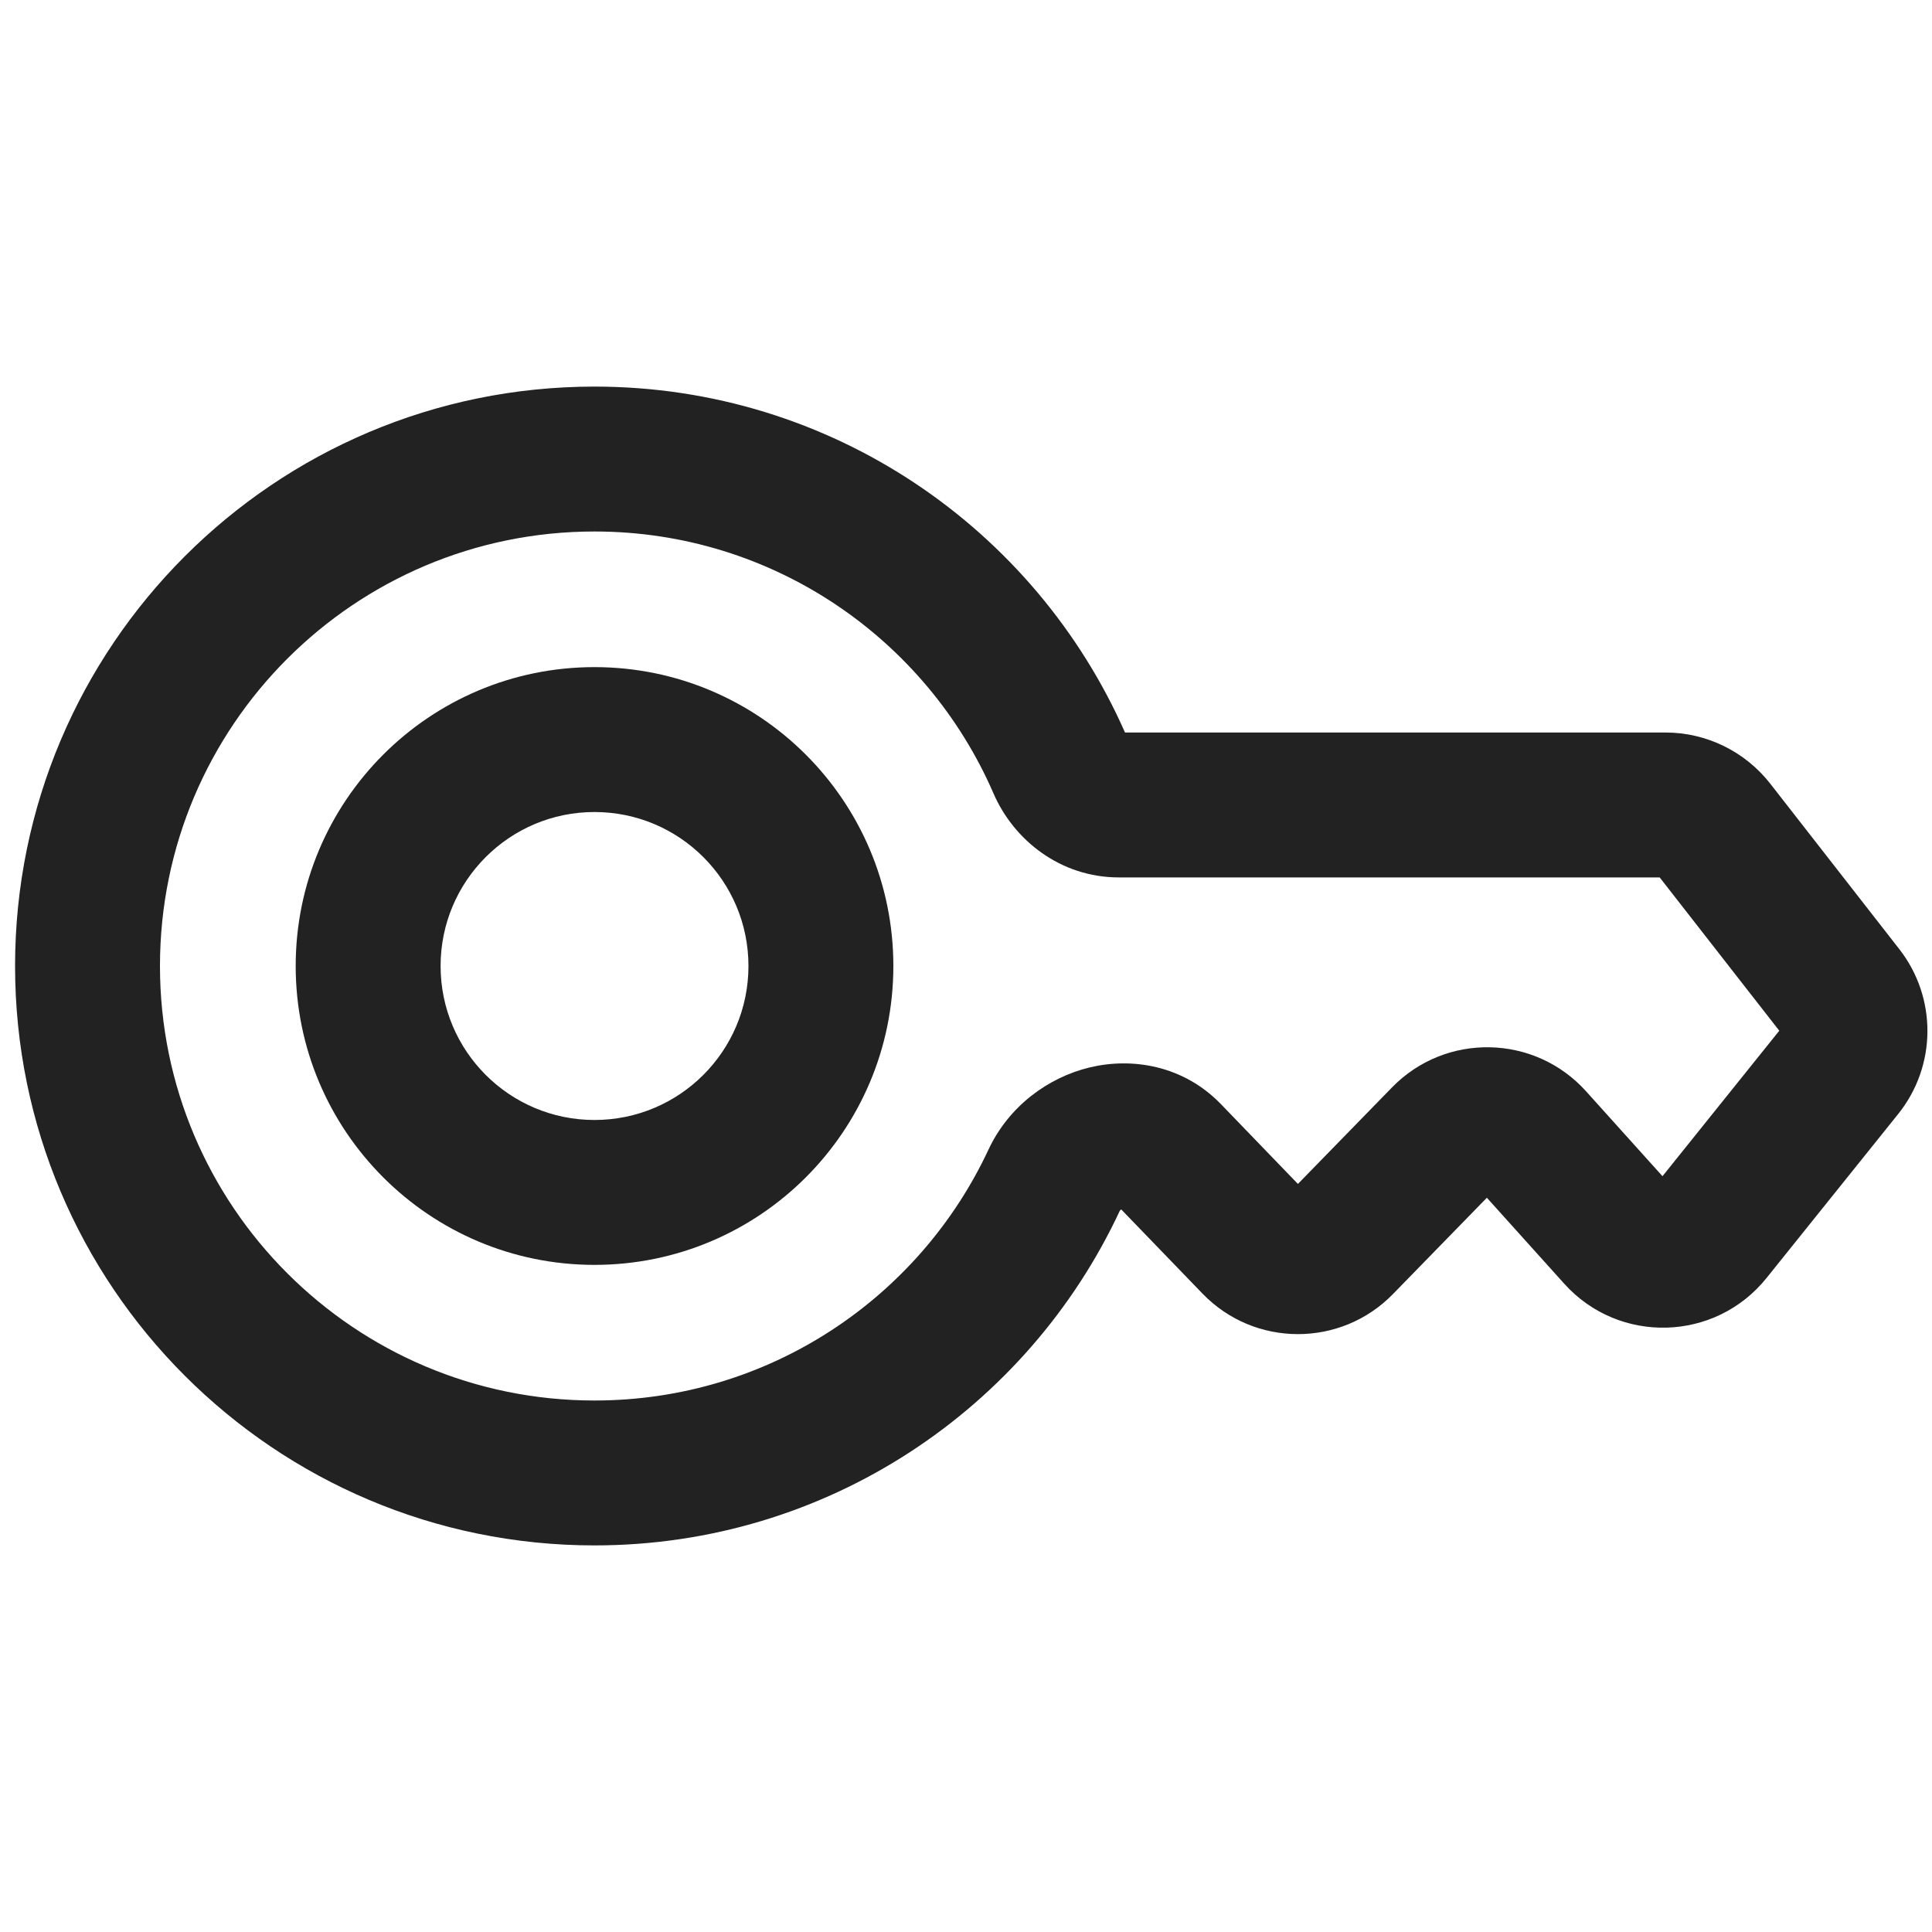
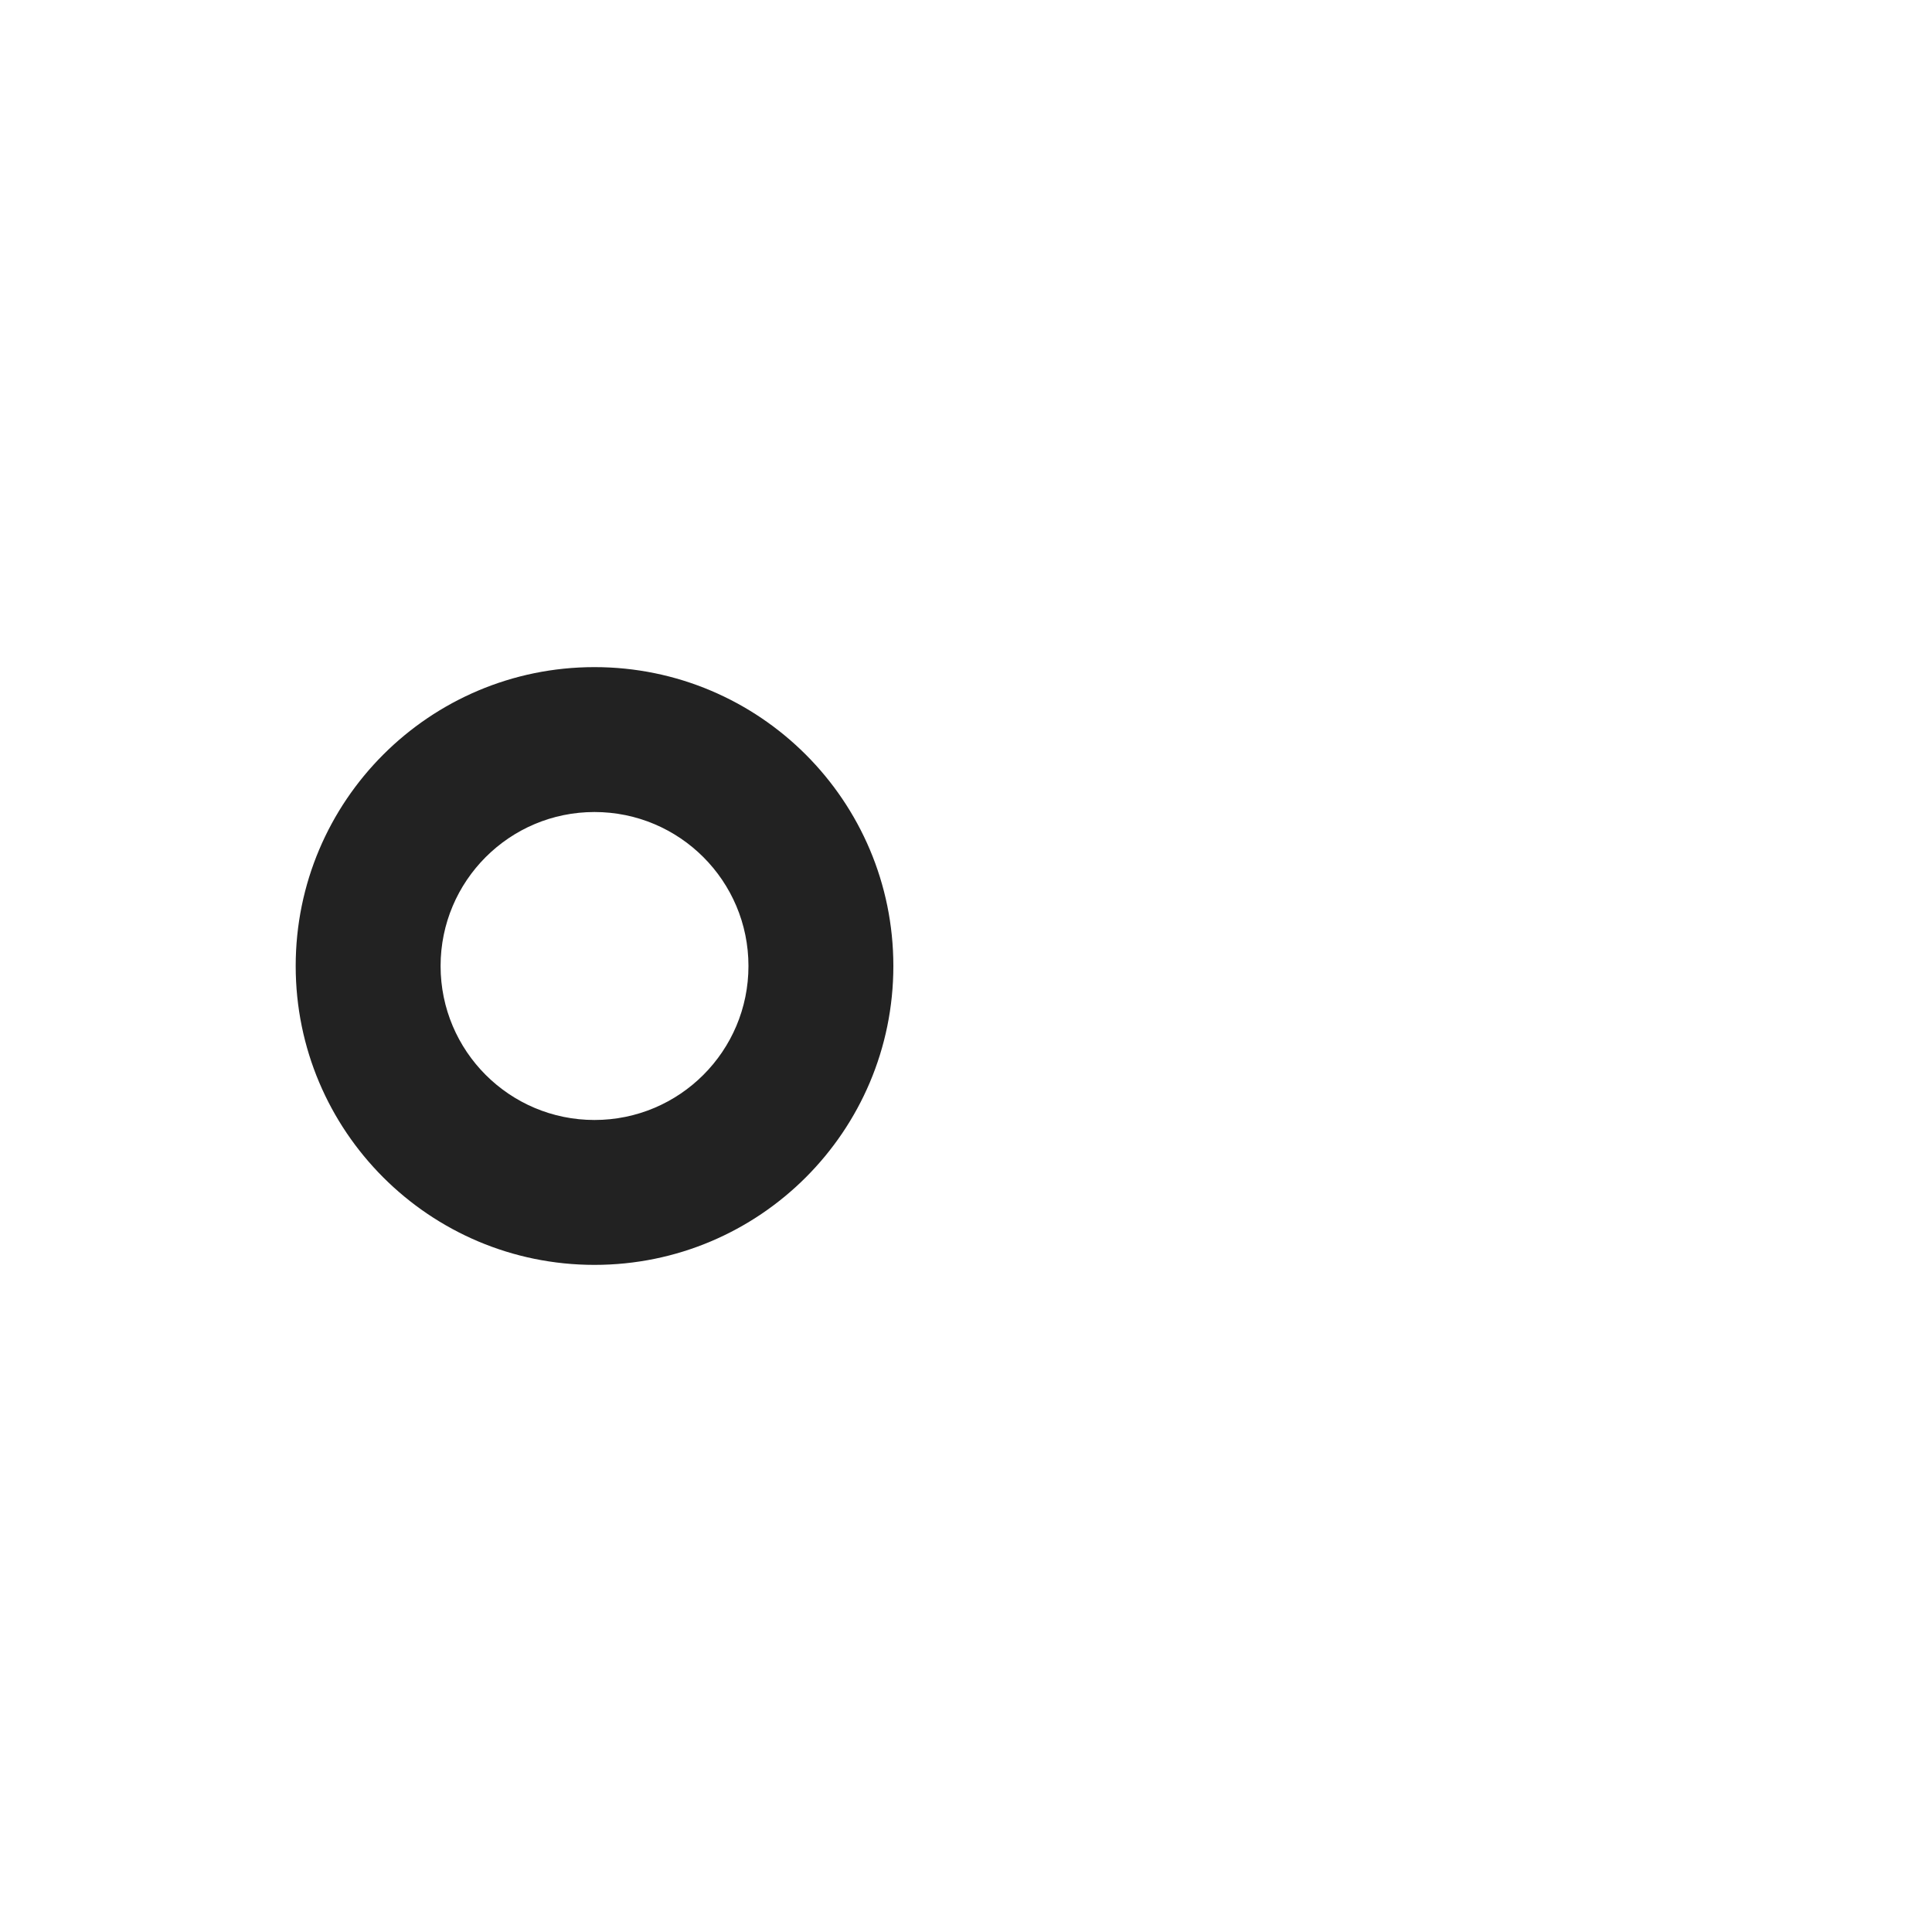
<svg xmlns="http://www.w3.org/2000/svg" width="20" height="20" viewBox="0 0 20 20" fill="none">
  <path fill-rule="evenodd" clip-rule="evenodd" d="M6.154 6.906C4.446 6.906 3.061 8.291 3.061 10C3.061 11.709 4.446 13.094 6.154 13.094C7.863 13.094 9.248 11.709 9.248 10C9.248 8.291 7.863 6.906 6.154 6.906ZM4.561 10C4.561 9.12 5.274 8.406 6.154 8.406C7.035 8.406 7.748 9.12 7.748 10C7.748 10.88 7.035 11.594 6.154 11.594C5.274 11.594 4.561 10.88 4.561 10Z" fill="#222222" />
-   <path fill-rule="evenodd" clip-rule="evenodd" d="M6.154 4.002C2.842 4.002 0.156 6.687 0.156 10C0.156 13.313 2.842 15.998 6.154 15.998C8.563 15.998 10.638 14.579 11.592 12.534C11.592 12.534 11.595 12.529 11.603 12.523L11.607 12.52L12.447 13.39C12.985 13.949 13.879 13.951 14.42 13.396L15.392 12.399L16.193 13.289C16.76 13.919 17.756 13.891 18.287 13.23L19.65 11.532C20.049 11.035 20.054 10.329 19.662 9.826L18.326 8.113C18.065 7.779 17.665 7.583 17.242 7.583H11.646C10.717 5.476 8.609 4.002 6.154 4.002ZM1.656 10C1.656 7.516 3.67 5.502 6.154 5.502C8.002 5.502 9.591 6.616 10.284 8.212C10.494 8.698 10.979 9.083 11.582 9.083H17.181L18.419 10.67L17.21 12.176L16.418 11.296C15.886 10.706 14.966 10.687 14.411 11.256L13.436 12.256L12.64 11.431C12.249 11.026 11.717 10.945 11.28 11.05C10.85 11.154 10.444 11.45 10.233 11.9C9.516 13.436 7.959 14.498 6.154 14.498C3.67 14.498 1.656 12.484 1.656 10Z" fill="#222222" />
</svg>